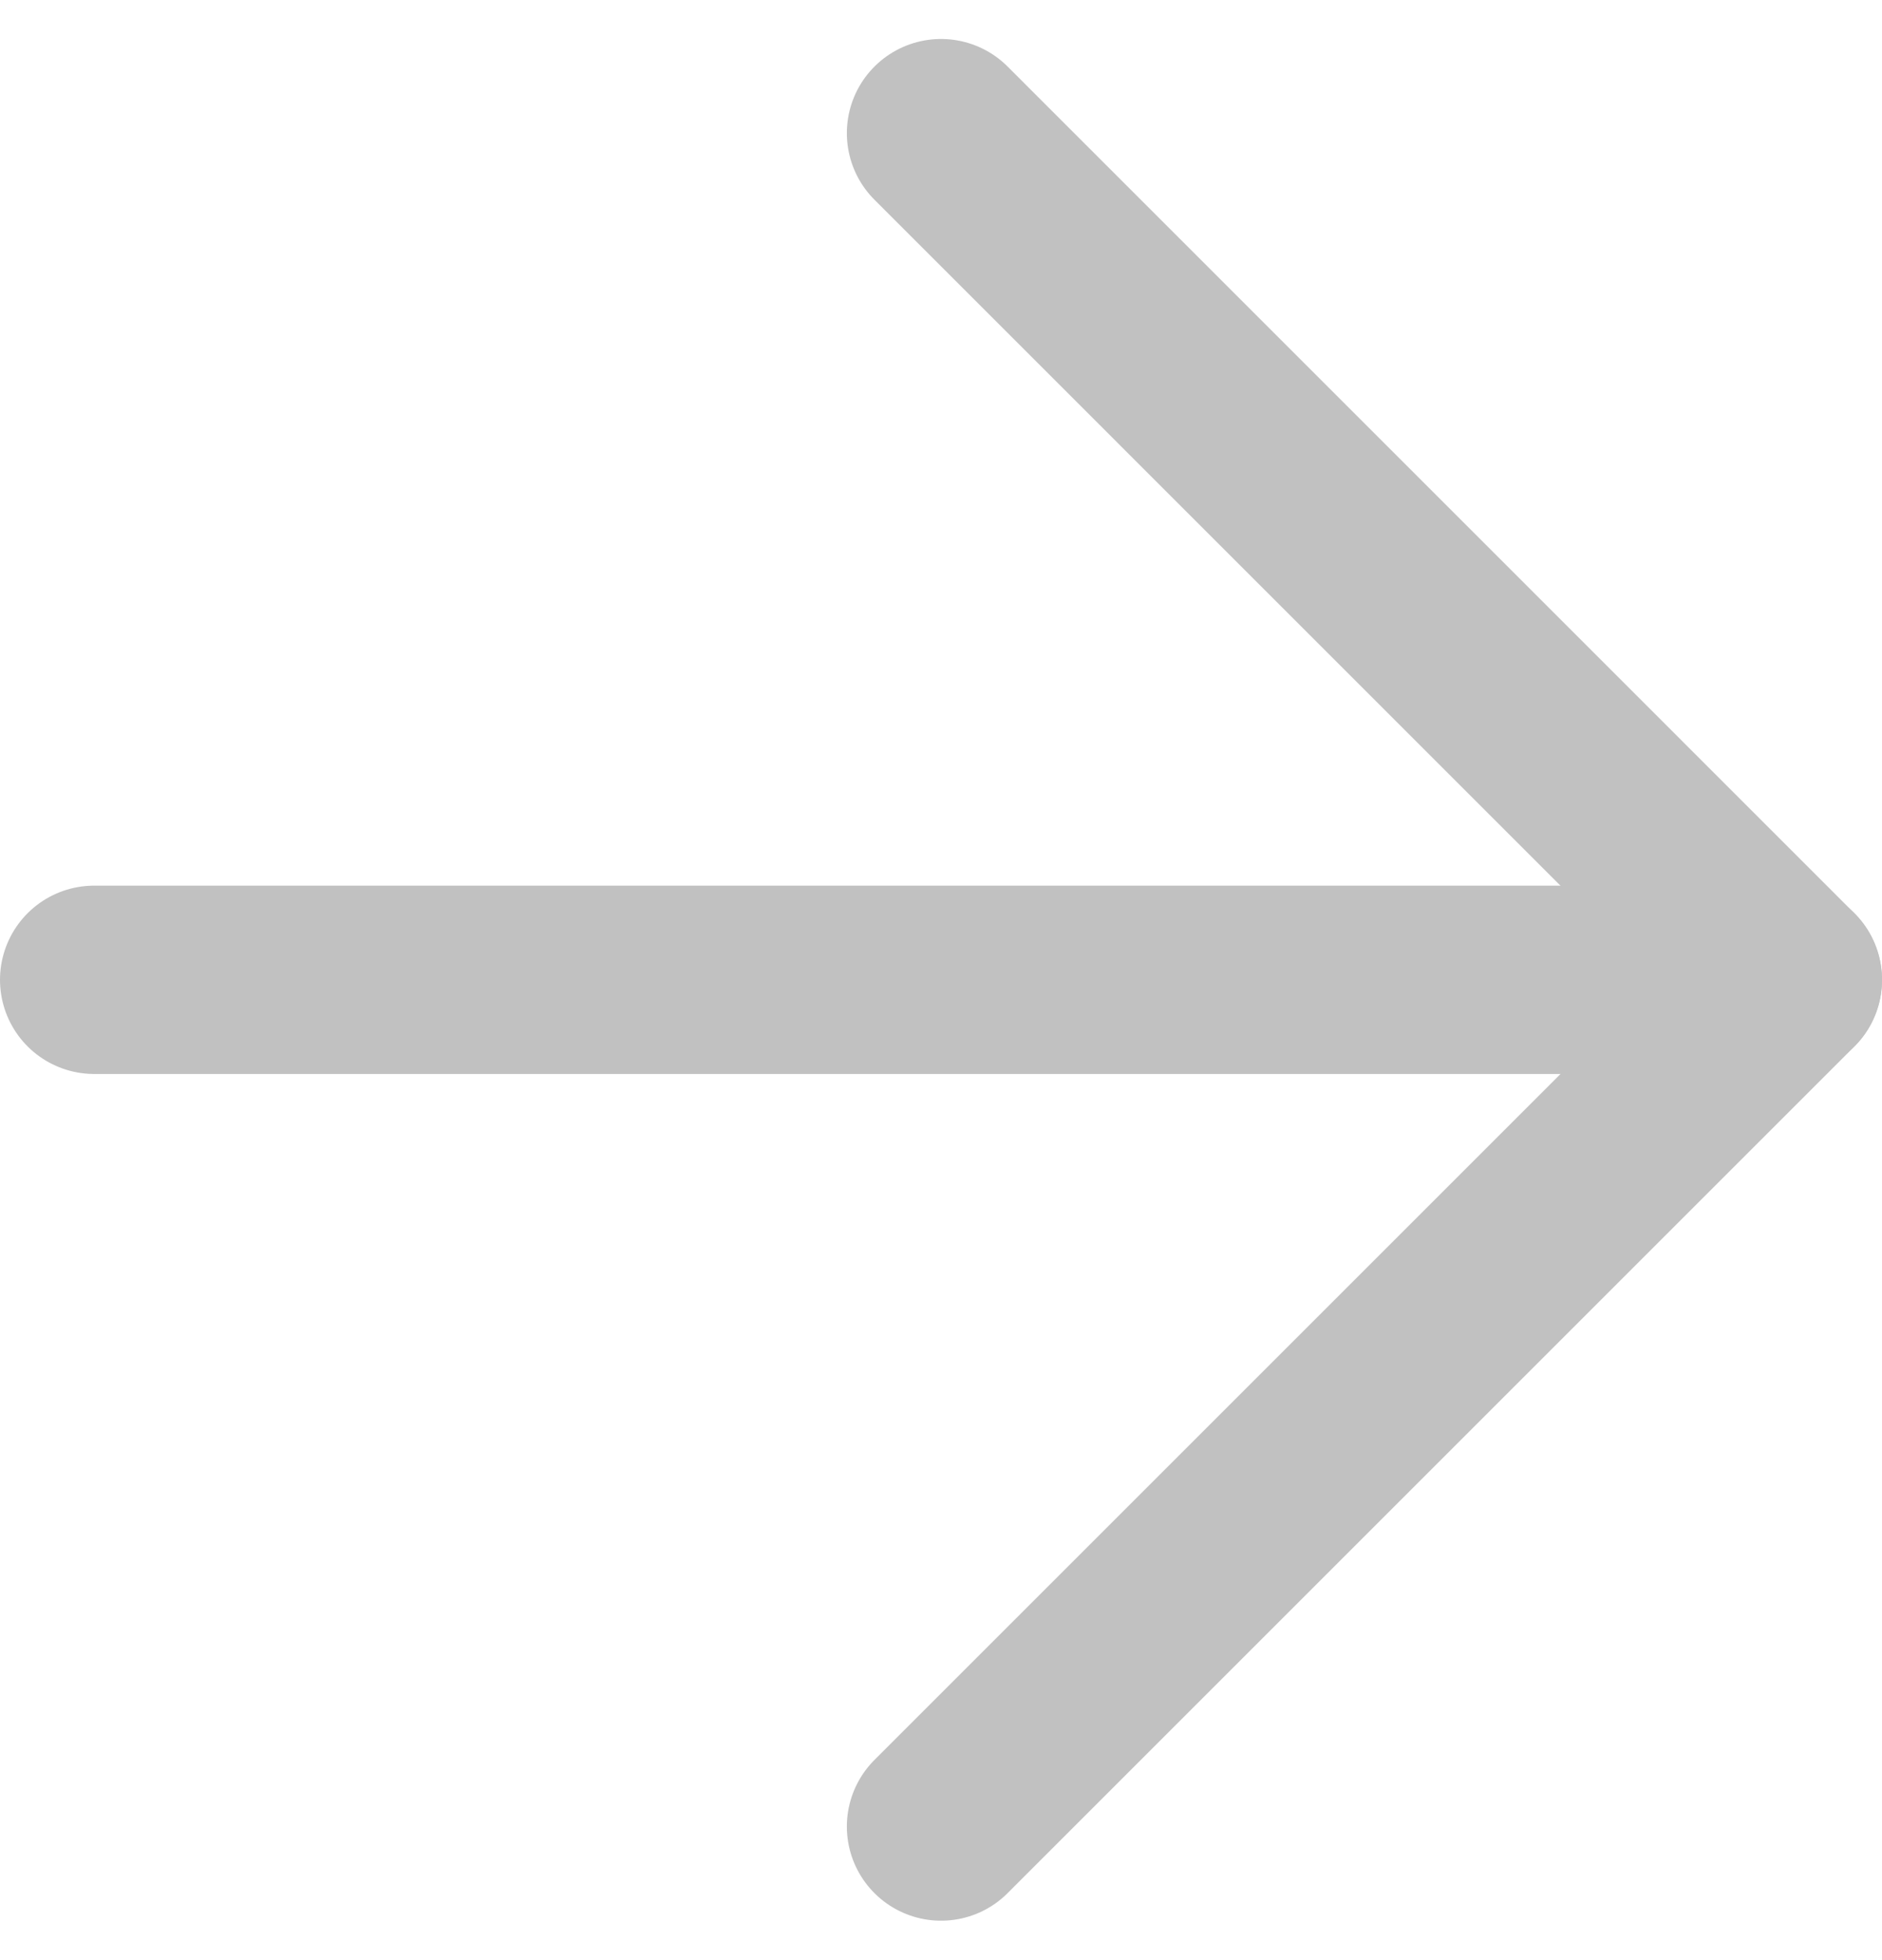
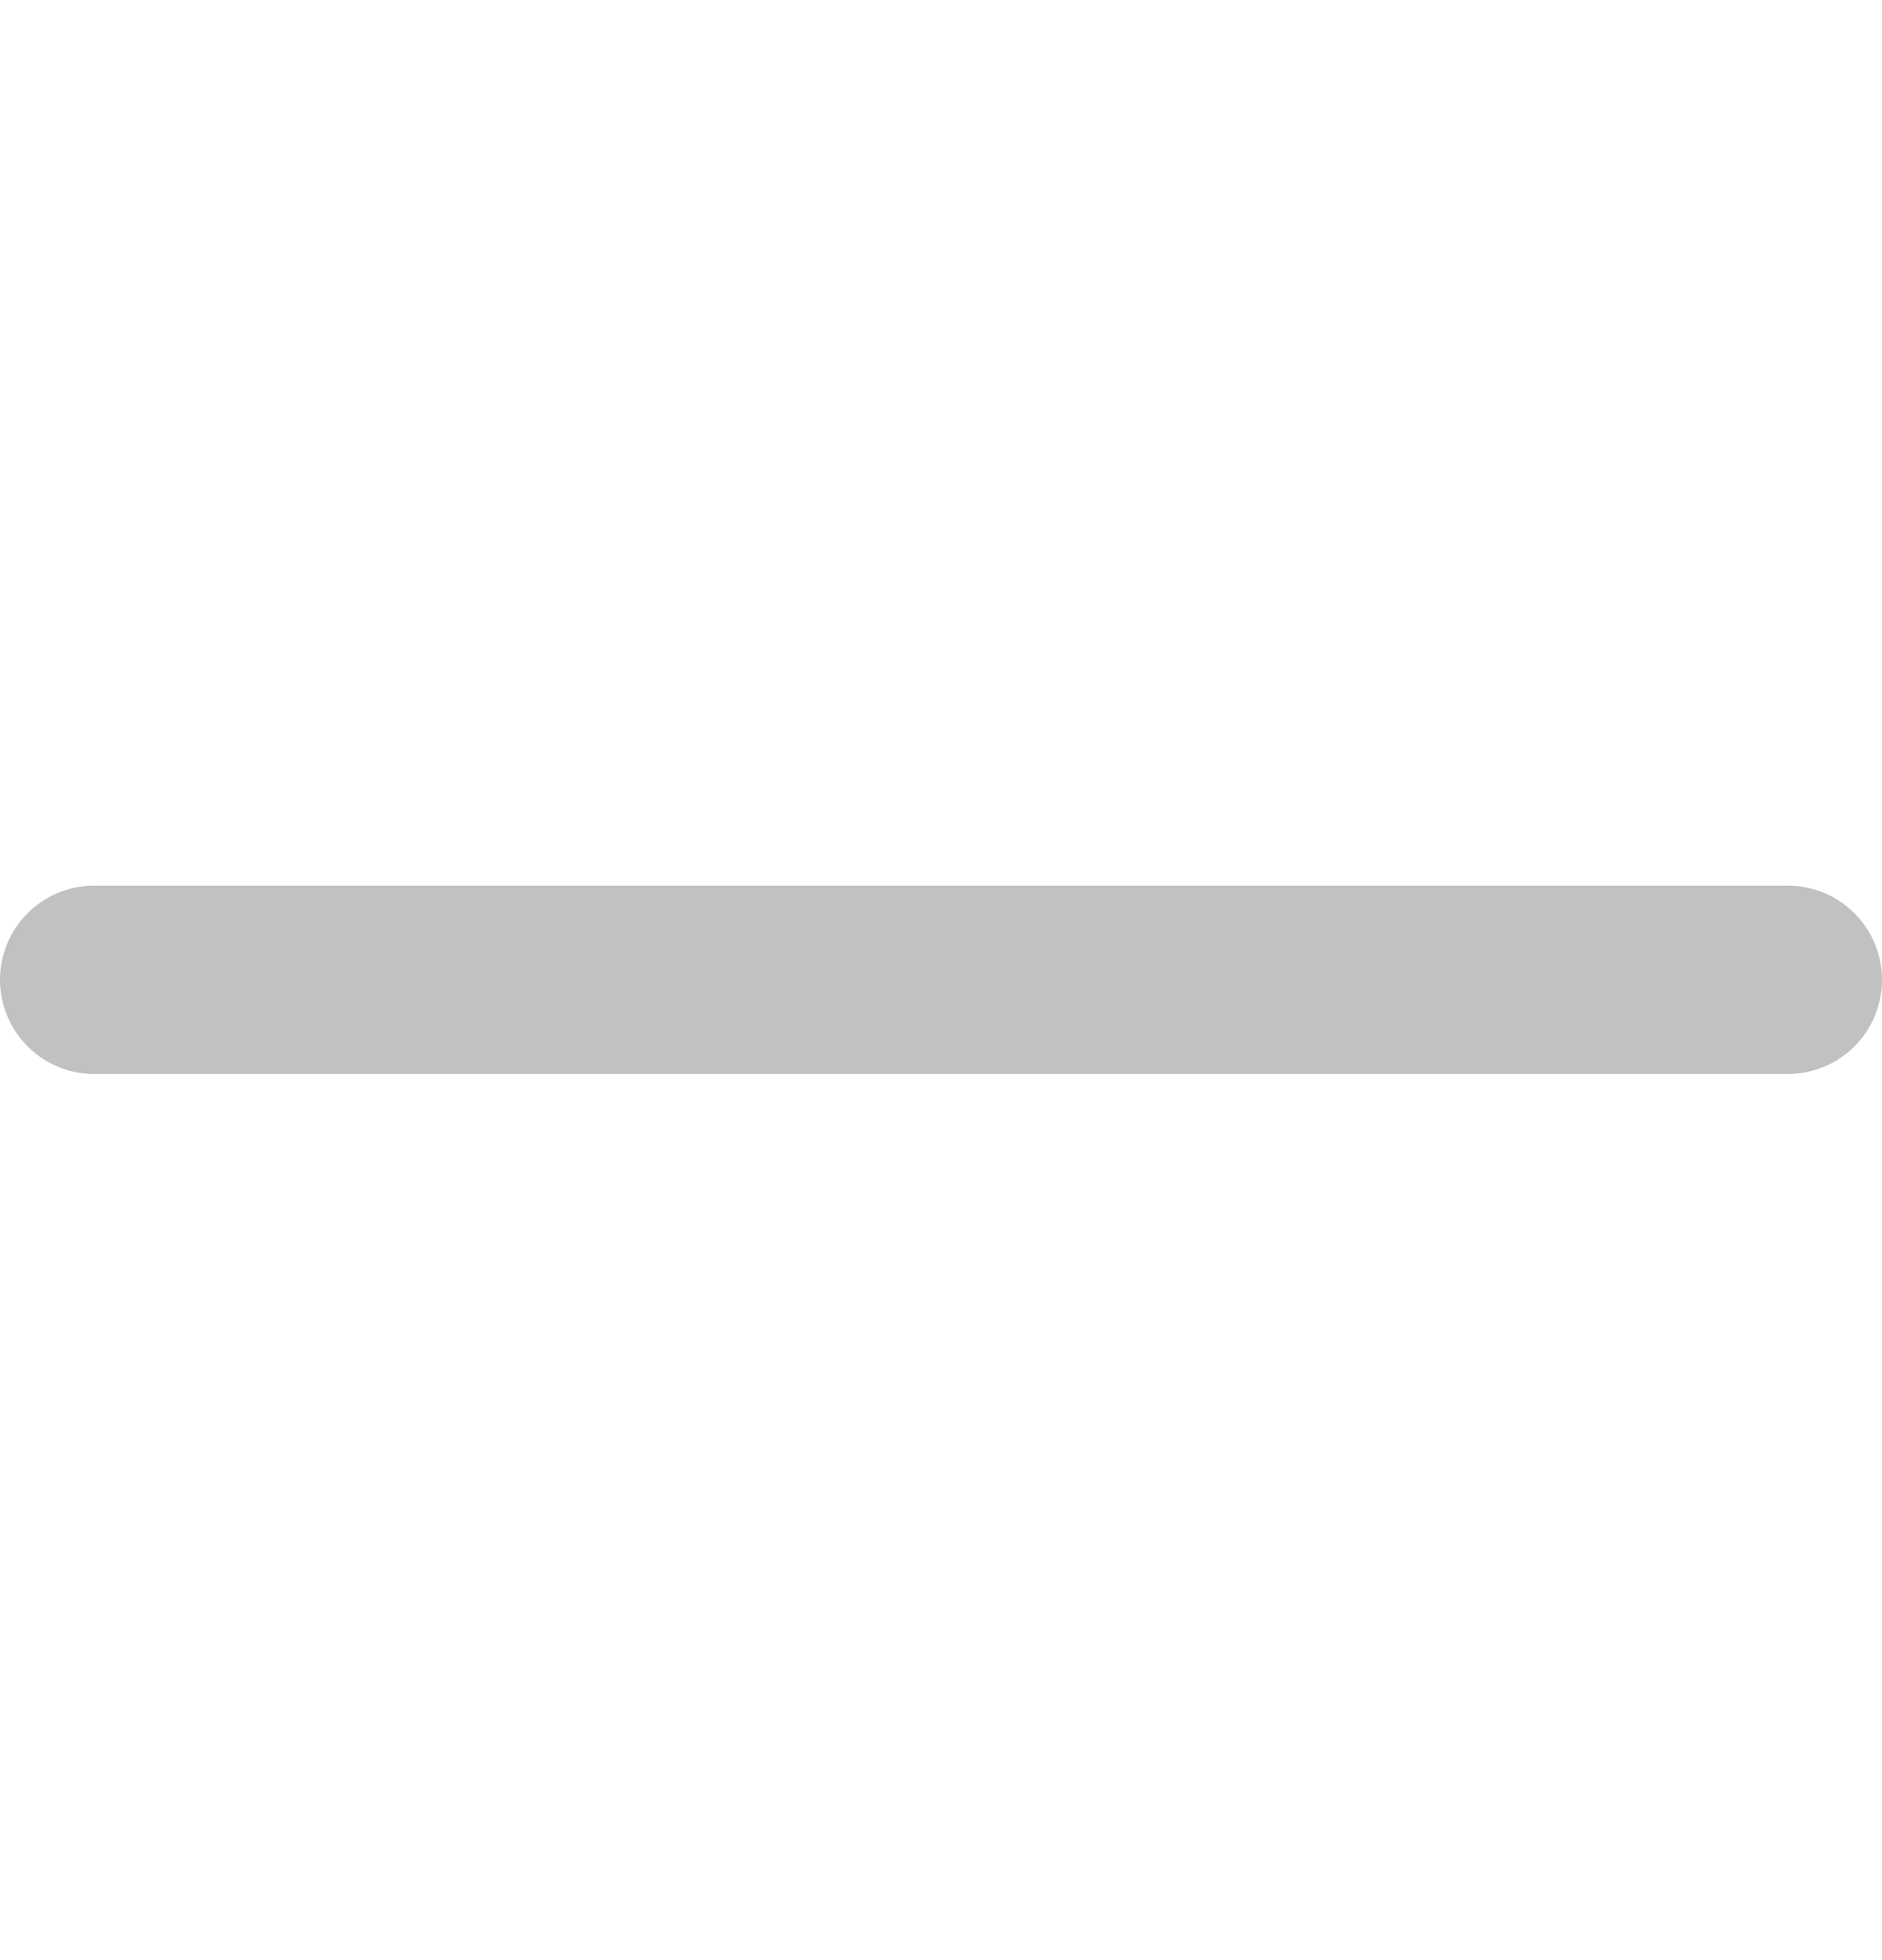
<svg xmlns="http://www.w3.org/2000/svg" width="29.975" height="31.217" viewBox="0 0 29.975 31.217">
  <g id="arrow-right" transform="translate(28.475 29.096) rotate(180)">
-     <path id="Path_571" data-name="Path 571" d="M13.487,0,0,13.487,13.487,26.975" fill="none" stroke="#c1c1c1" stroke-linecap="round" stroke-linejoin="round" stroke-width="3" />
    <path id="Path_572" data-name="Path 572" d="M26.975,0H0" transform="translate(0 13.488)" fill="none" stroke="#c1c1c1" stroke-linecap="round" stroke-linejoin="round" stroke-width="3" />
  </g>
</svg>